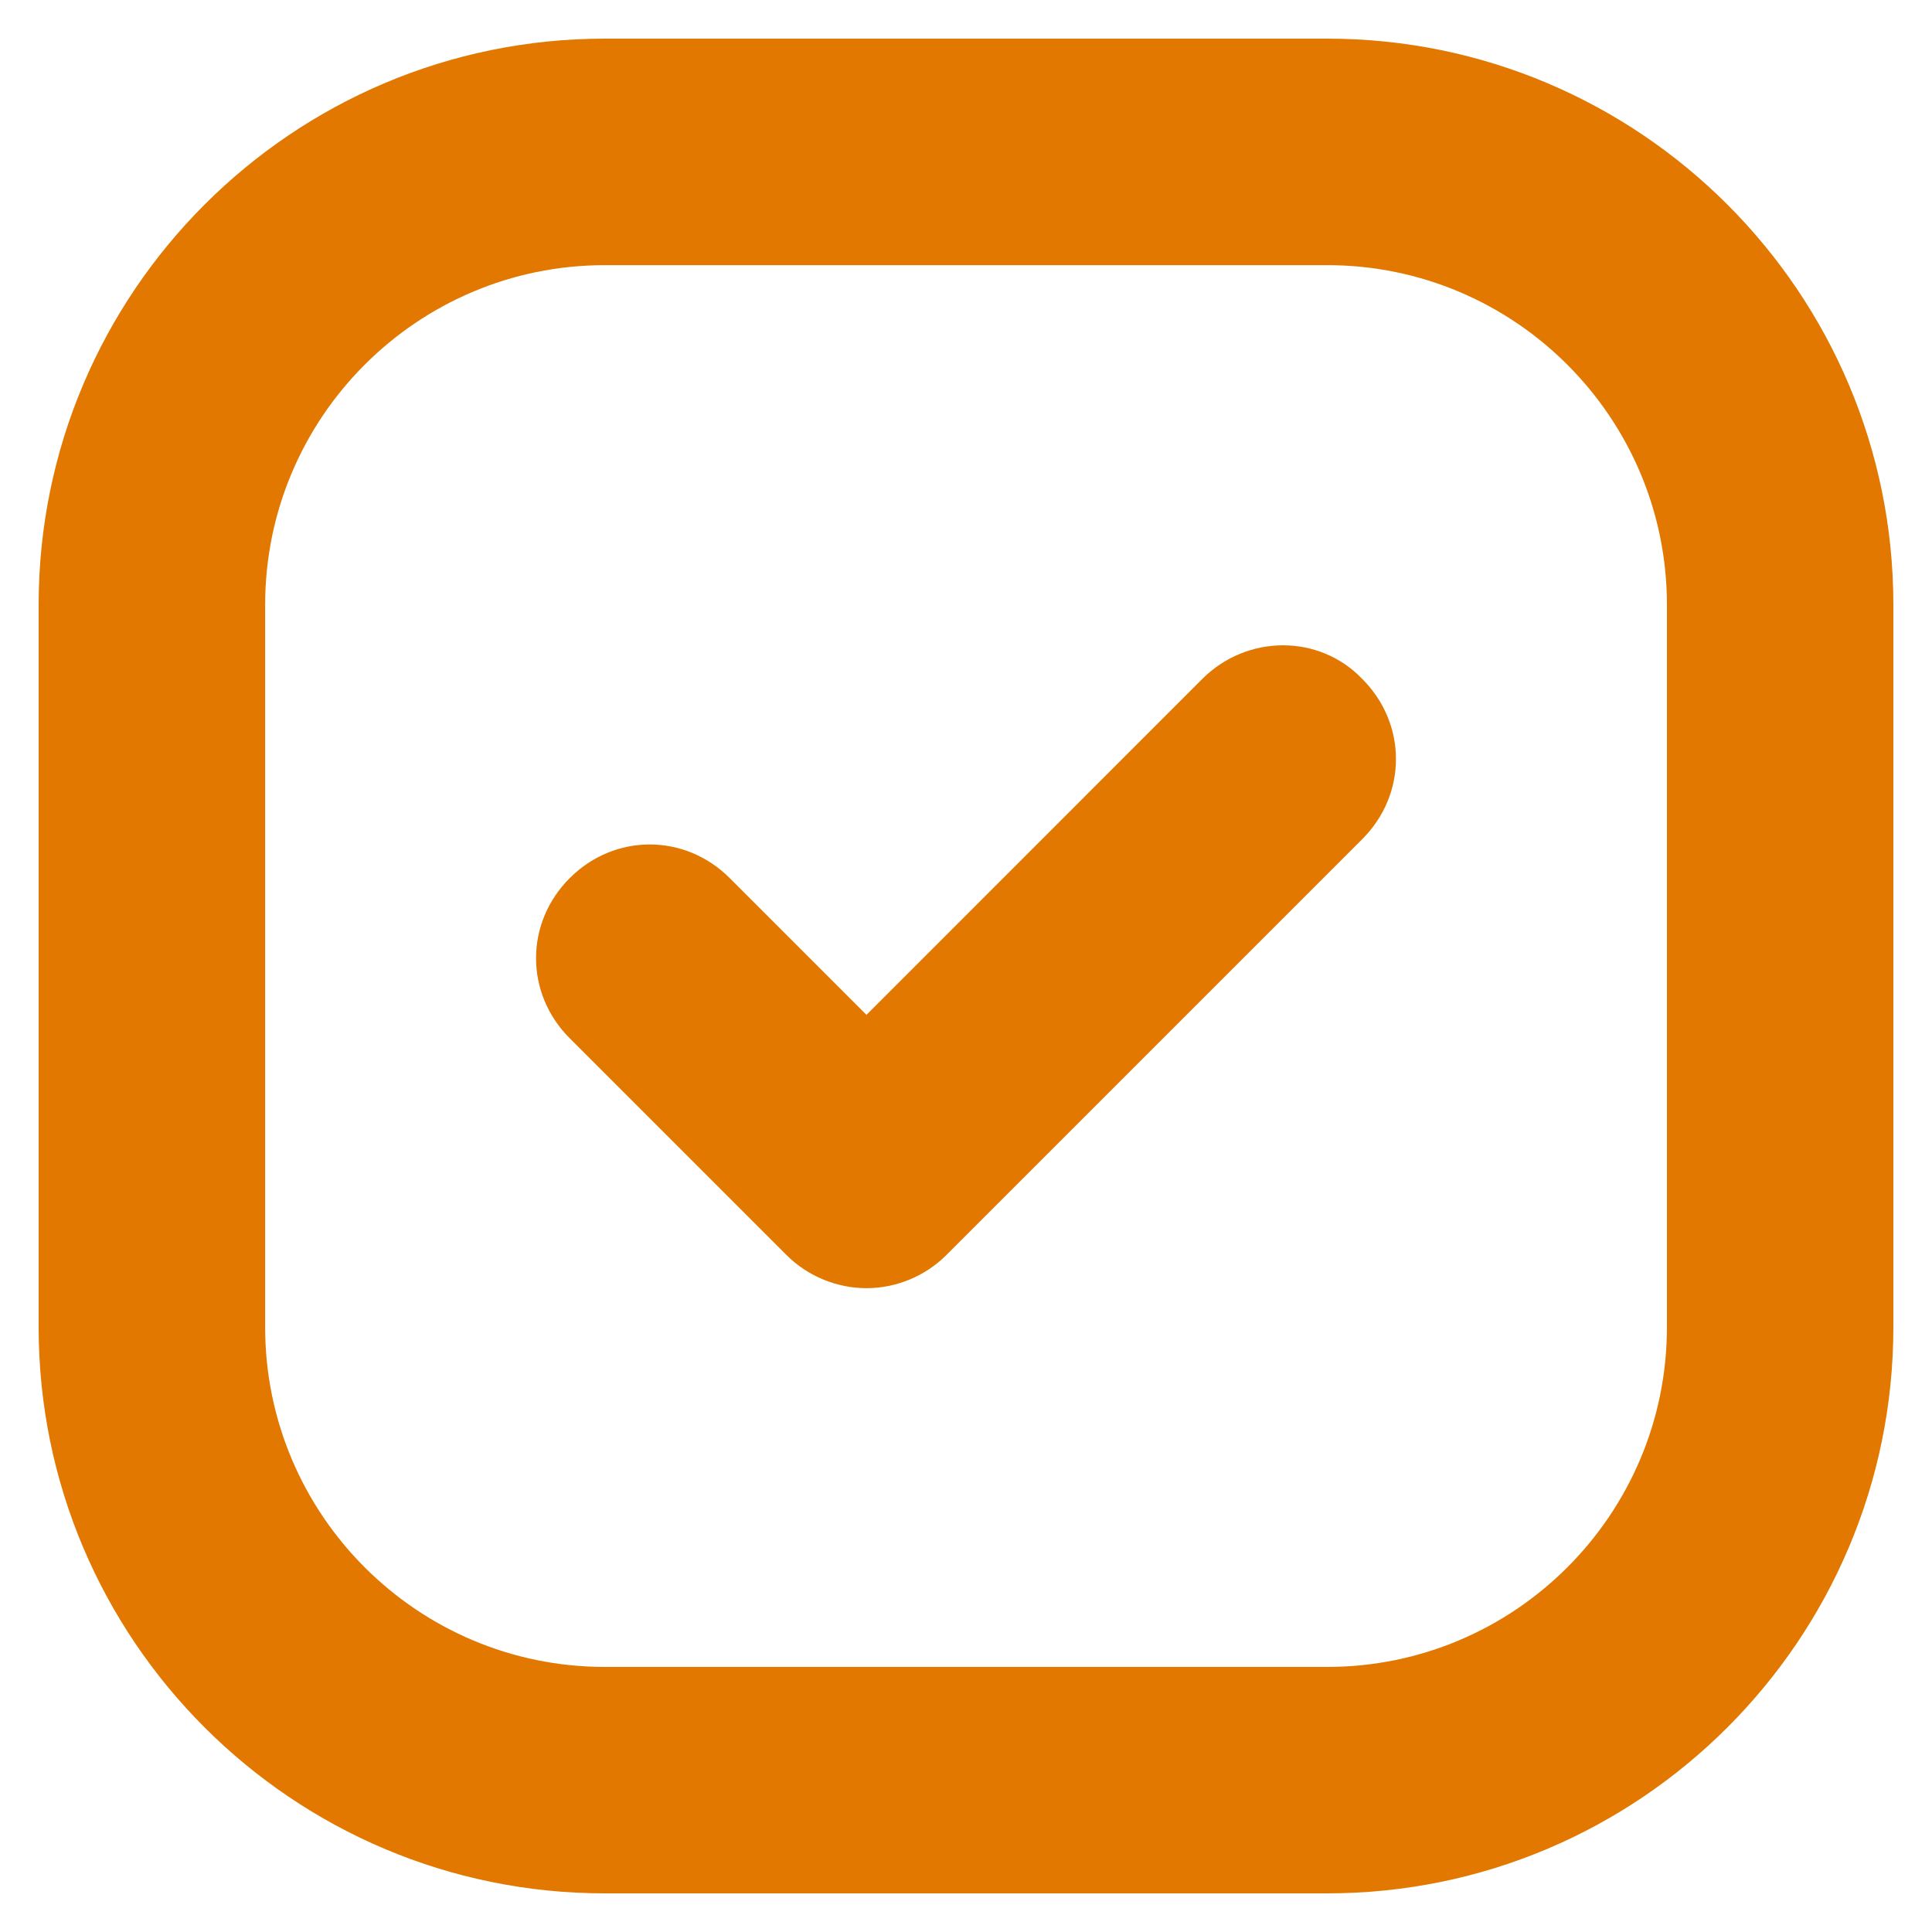
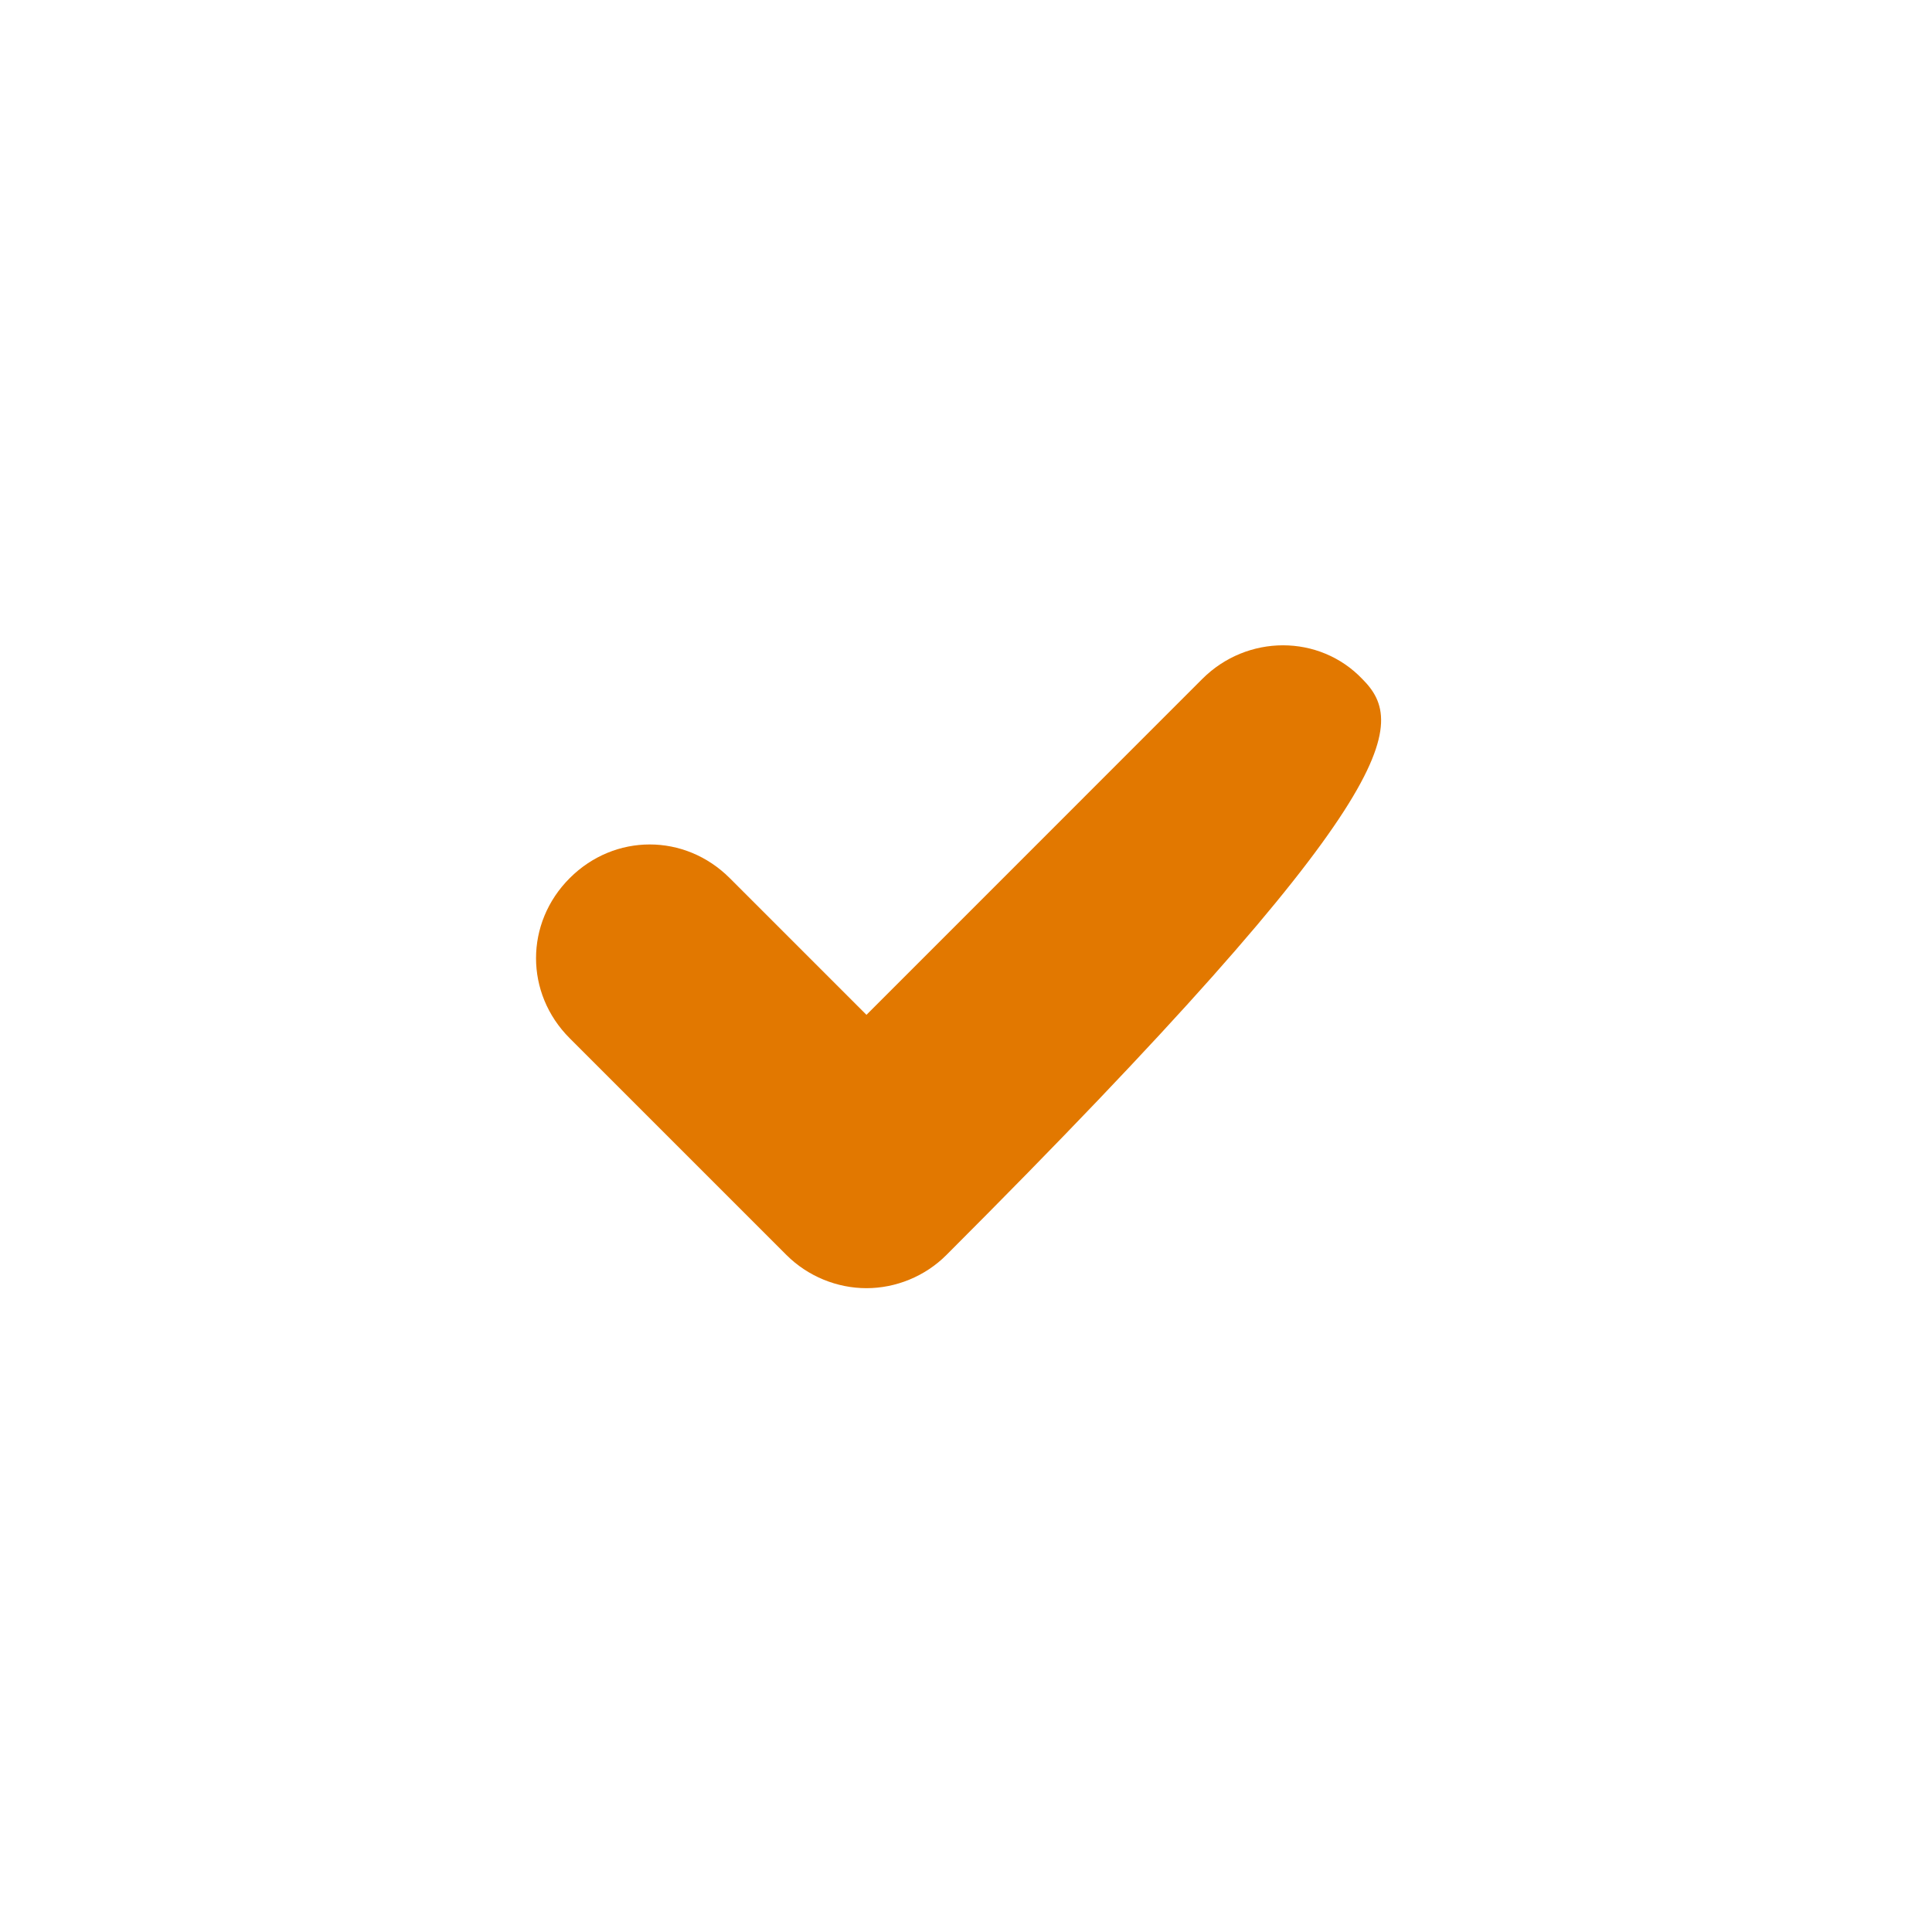
<svg xmlns="http://www.w3.org/2000/svg" width="25" height="25" viewBox="0 0 25 25" fill="none">
-   <path d="M15.557 8.786L11.212 13.132L9.443 11.363C8.862 10.782 7.953 10.782 7.372 11.363C6.791 11.944 6.791 12.854 7.372 13.435L10.176 16.239C10.454 16.517 10.833 16.669 11.212 16.669C11.591 16.669 11.97 16.517 12.247 16.239L17.628 10.858C18.209 10.277 18.209 9.367 17.628 8.786C17.073 8.205 16.138 8.205 15.557 8.786Z" fill="#E27800" />
-   <path d="M17.174 0.5H7.826C3.784 0.5 0.5 3.784 0.5 7.826V17.174C0.5 21.216 3.784 24.5 7.826 24.5H17.174C21.216 24.5 24.5 21.216 24.5 17.174V7.826C24.5 3.784 21.216 0.5 17.174 0.5ZM21.57 17.174C21.57 19.599 19.599 21.57 17.174 21.57H7.826C5.401 21.57 3.431 19.599 3.431 17.174V7.826C3.431 5.401 5.401 3.431 7.826 3.431H17.174C19.599 3.431 21.57 5.401 21.57 7.826V17.174Z" fill="#E27800" />
+   <path d="M15.557 8.786L11.212 13.132L9.443 11.363C8.862 10.782 7.953 10.782 7.372 11.363C6.791 11.944 6.791 12.854 7.372 13.435L10.176 16.239C10.454 16.517 10.833 16.669 11.212 16.669C11.591 16.669 11.97 16.517 12.247 16.239C18.209 10.277 18.209 9.367 17.628 8.786C17.073 8.205 16.138 8.205 15.557 8.786Z" fill="#E27800" />
</svg>